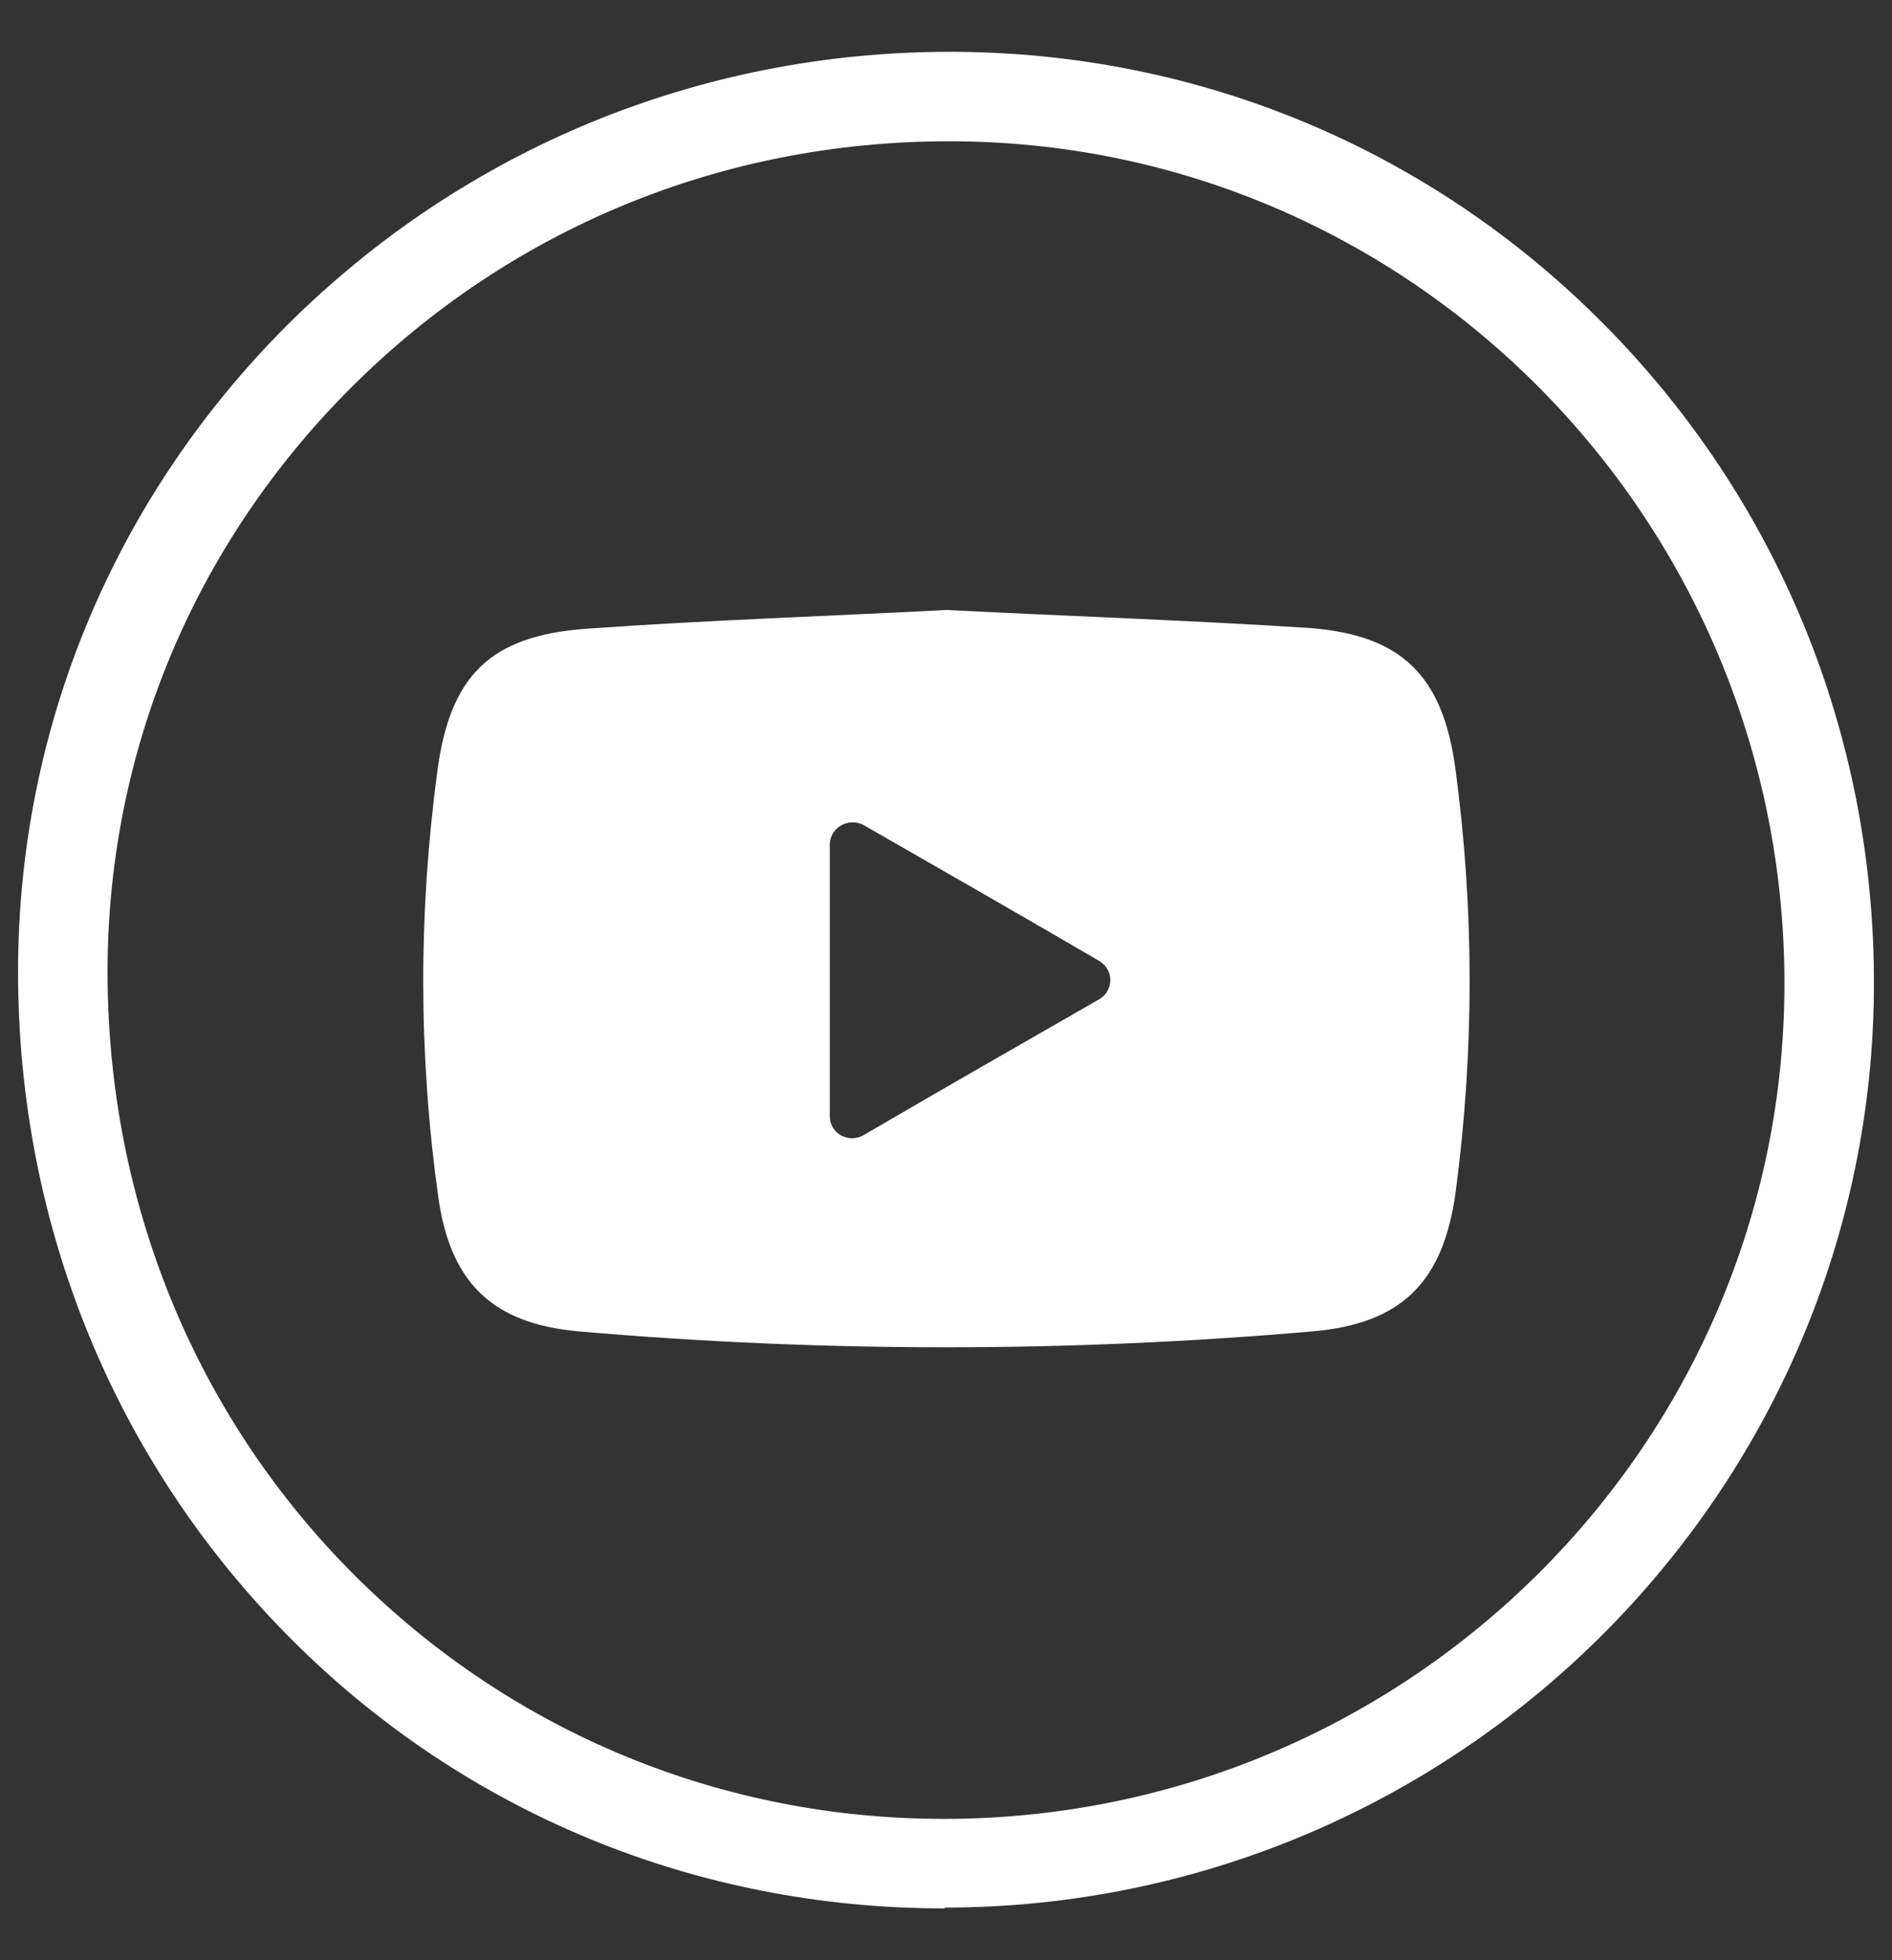
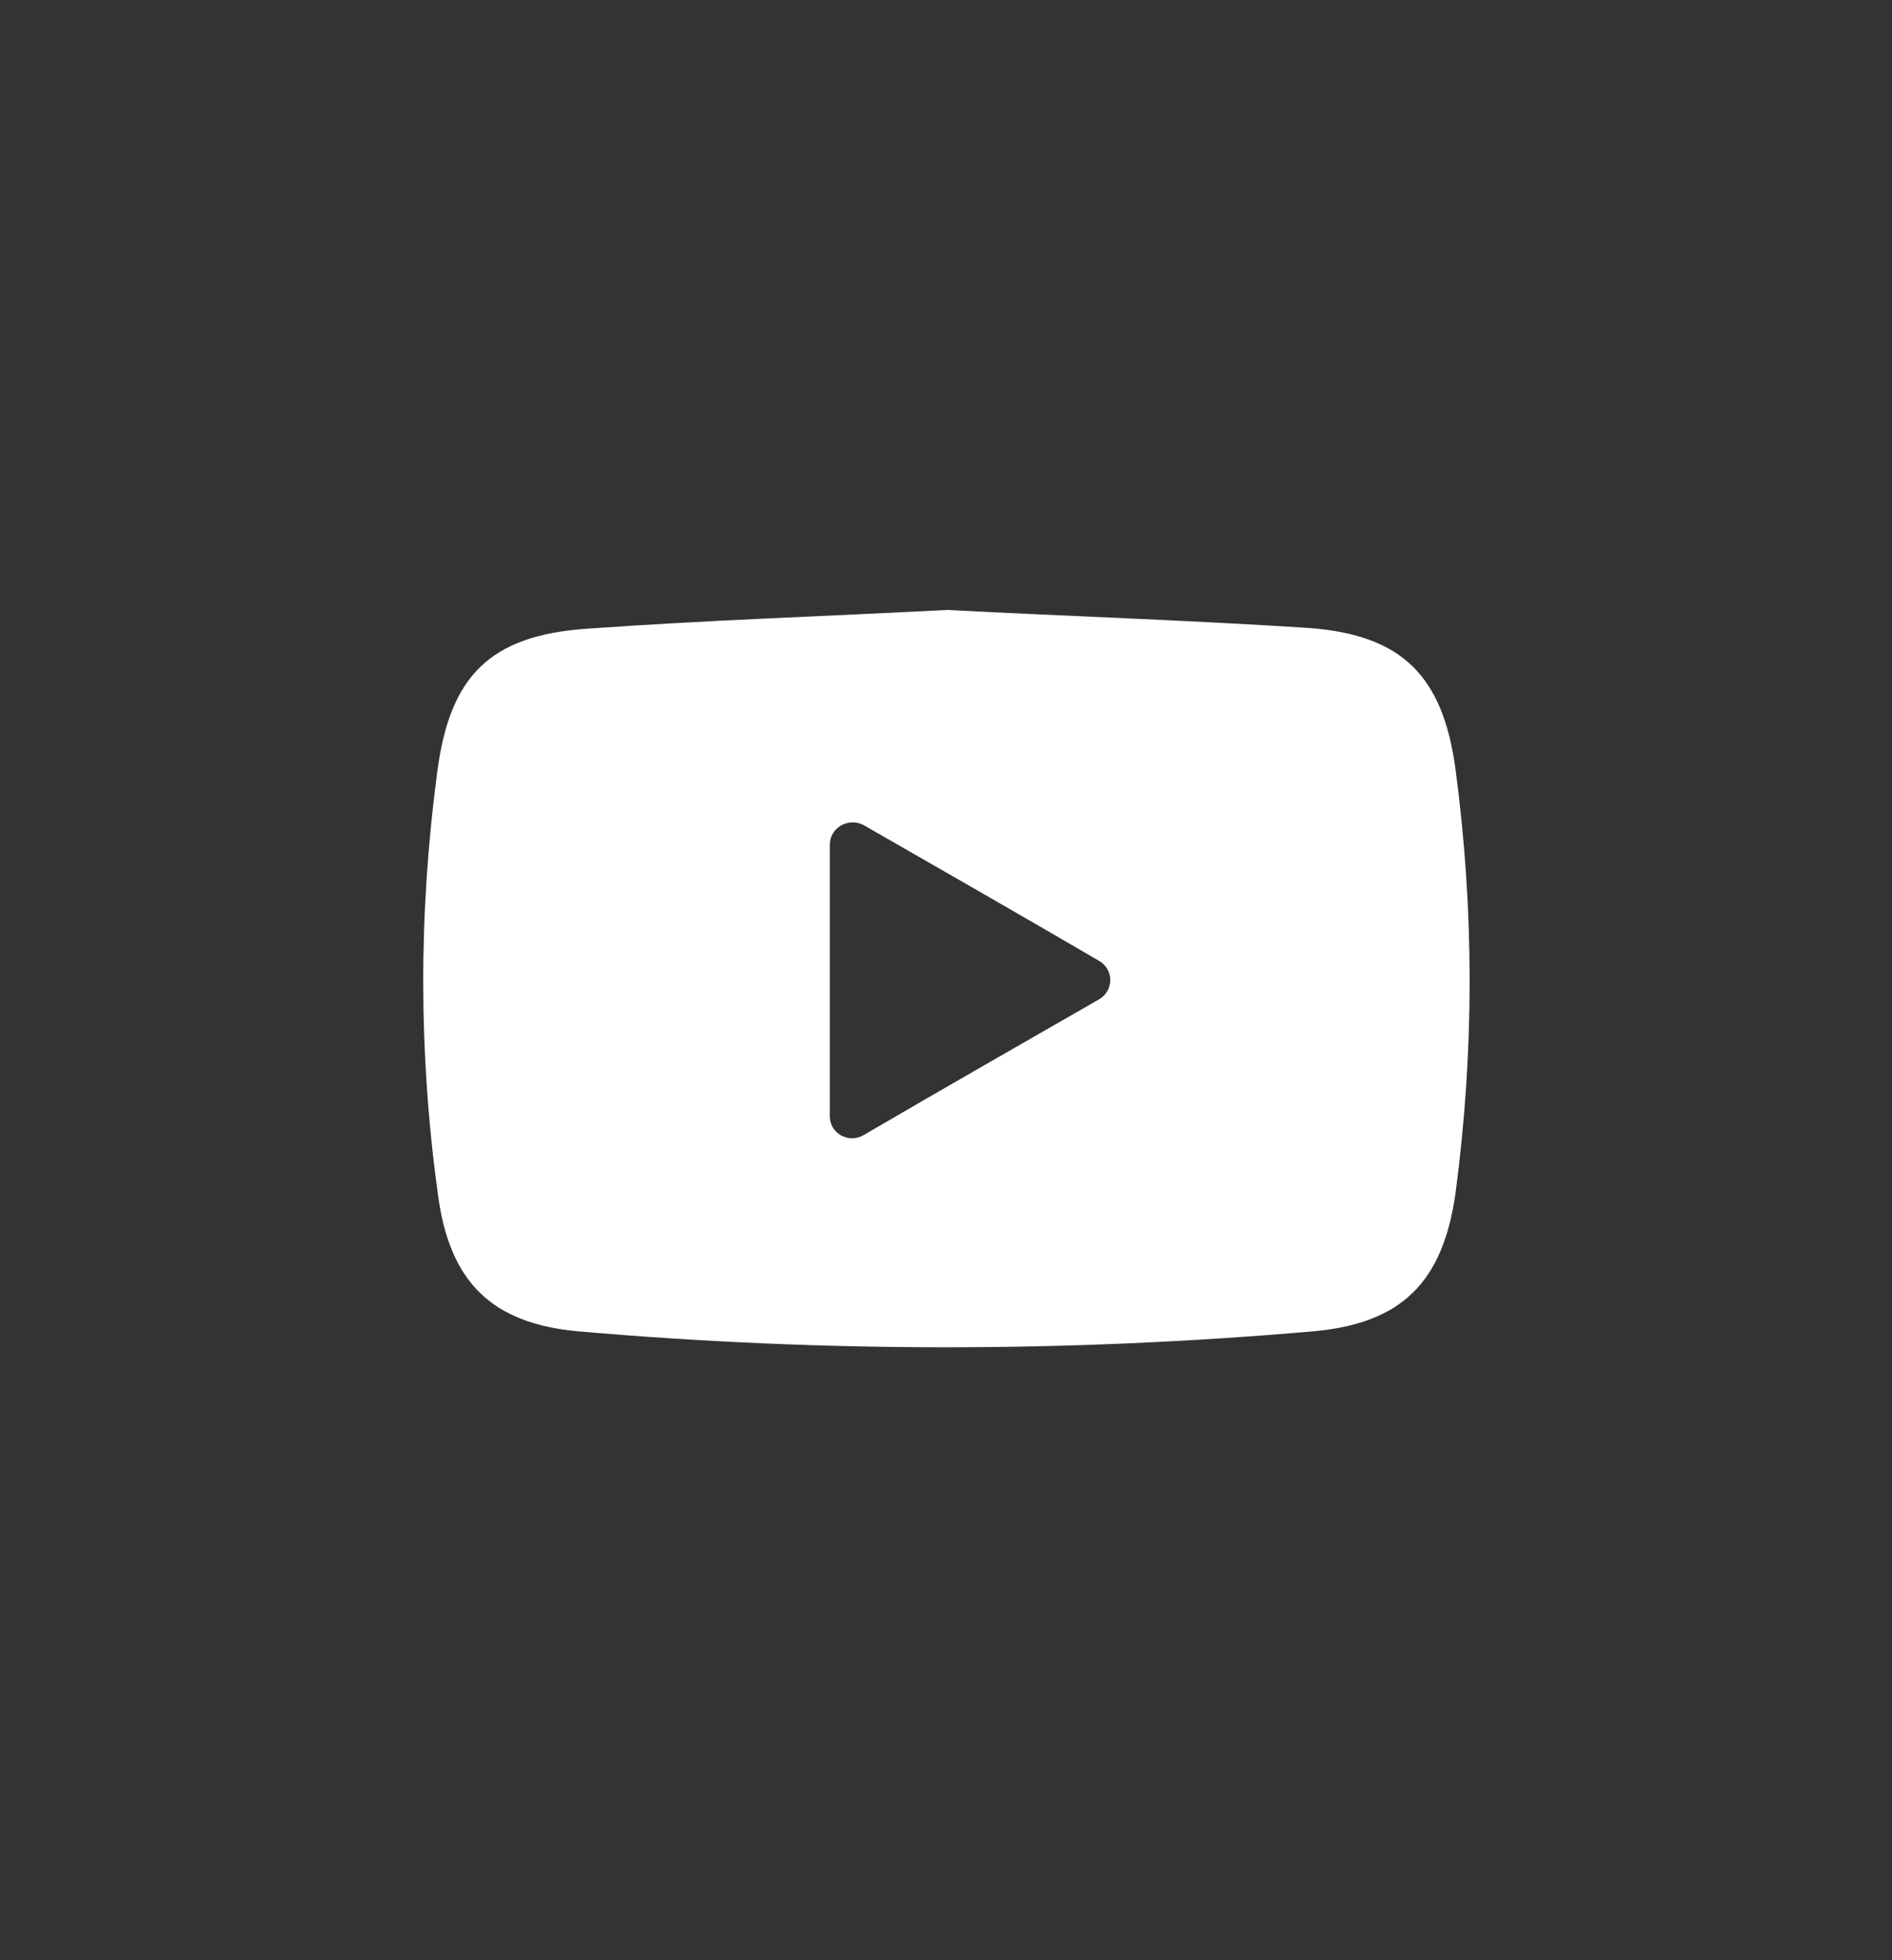
<svg xmlns="http://www.w3.org/2000/svg" version="1.1" id="Camada_1" x="0px" y="0px" viewBox="0 0 241 249.7" style="enable-background:new 0 0 241 249.7;" xml:space="preserve">
  <rect x="0" y="0" width="241" height="249.7" fill="#333333" stroke="none" />
  <style type="text/css">
	.st0{fill:#FFFFFF;}
</style>
-   <path class="st0" d="M120.2,243.1c-31.4,0-60.9-12.1-83-34.2c-22.5-22.5-34.9-52.7-34.9-85.1c0-31,12.2-60.3,34.3-82.4  C59.2,18.9,89.2,6.6,121,6.6c31.5,0,61.1,12.3,83.3,34.7s34.4,52.2,34.4,83.9c0,64.8-53.1,117.7-118.3,117.8  C120.3,243.1,120.3,243.1,120.2,243.1z M120.8,18C92,18,65,29.1,44.7,49.4c-20,20-31,46.4-31,74.4c0,29.3,11.2,56.7,31.6,77  c20,19.9,46.6,30.9,74.9,30.9c0.1,0,0.1,0,0.2,0c59-0.1,106.9-47.8,106.9-106.4C227.3,66.1,179.6,17.9,120.8,18z" />
-   <path class="st0" d="M185.4,98c-1.6-11.9-6.8-17.1-18.6-18c-15.4-1-30.8-1.5-46.2-2.3c-15.3,0.8-30.6,1.3-46,2.4  c-12.2,0.9-17.3,6-18.9,18.2c-2.4,18-2.4,35.9,0.1,54c1.5,11,6.8,16.3,17.9,17.3c31.2,2.7,62.3,2.7,93.5,0  c11.4-1,16.6-6.3,18.2-17.6C187.8,133.9,187.8,116,185.4,98z M105.7,142.2v-34.6c0-2.2,2.4-3.5,4.3-2.5c10.1,5.8,19.9,11.4,30,17.3  c1.9,1.1,1.9,3.8,0,4.9c-10.1,5.8-19.9,11.4-30,17.3C108.1,145.7,105.7,144.4,105.7,142.2z" />
+   <path class="st0" d="M185.4,98c-1.6-11.9-6.8-17.1-18.6-18c-15.4-1-30.8-1.5-46.2-2.3c-15.3,0.8-30.6,1.3-46,2.4  c-12.2,0.9-17.3,6-18.9,18.2c-2.4,18-2.4,35.9,0.1,54c1.5,11,6.8,16.3,17.9,17.3c31.2,2.7,62.3,2.7,93.5,0  c11.4-1,16.6-6.3,18.2-17.6C187.8,133.9,187.8,116,185.4,98M105.7,142.2v-34.6c0-2.2,2.4-3.5,4.3-2.5c10.1,5.8,19.9,11.4,30,17.3  c1.9,1.1,1.9,3.8,0,4.9c-10.1,5.8-19.9,11.4-30,17.3C108.1,145.7,105.7,144.4,105.7,142.2z" />
</svg>